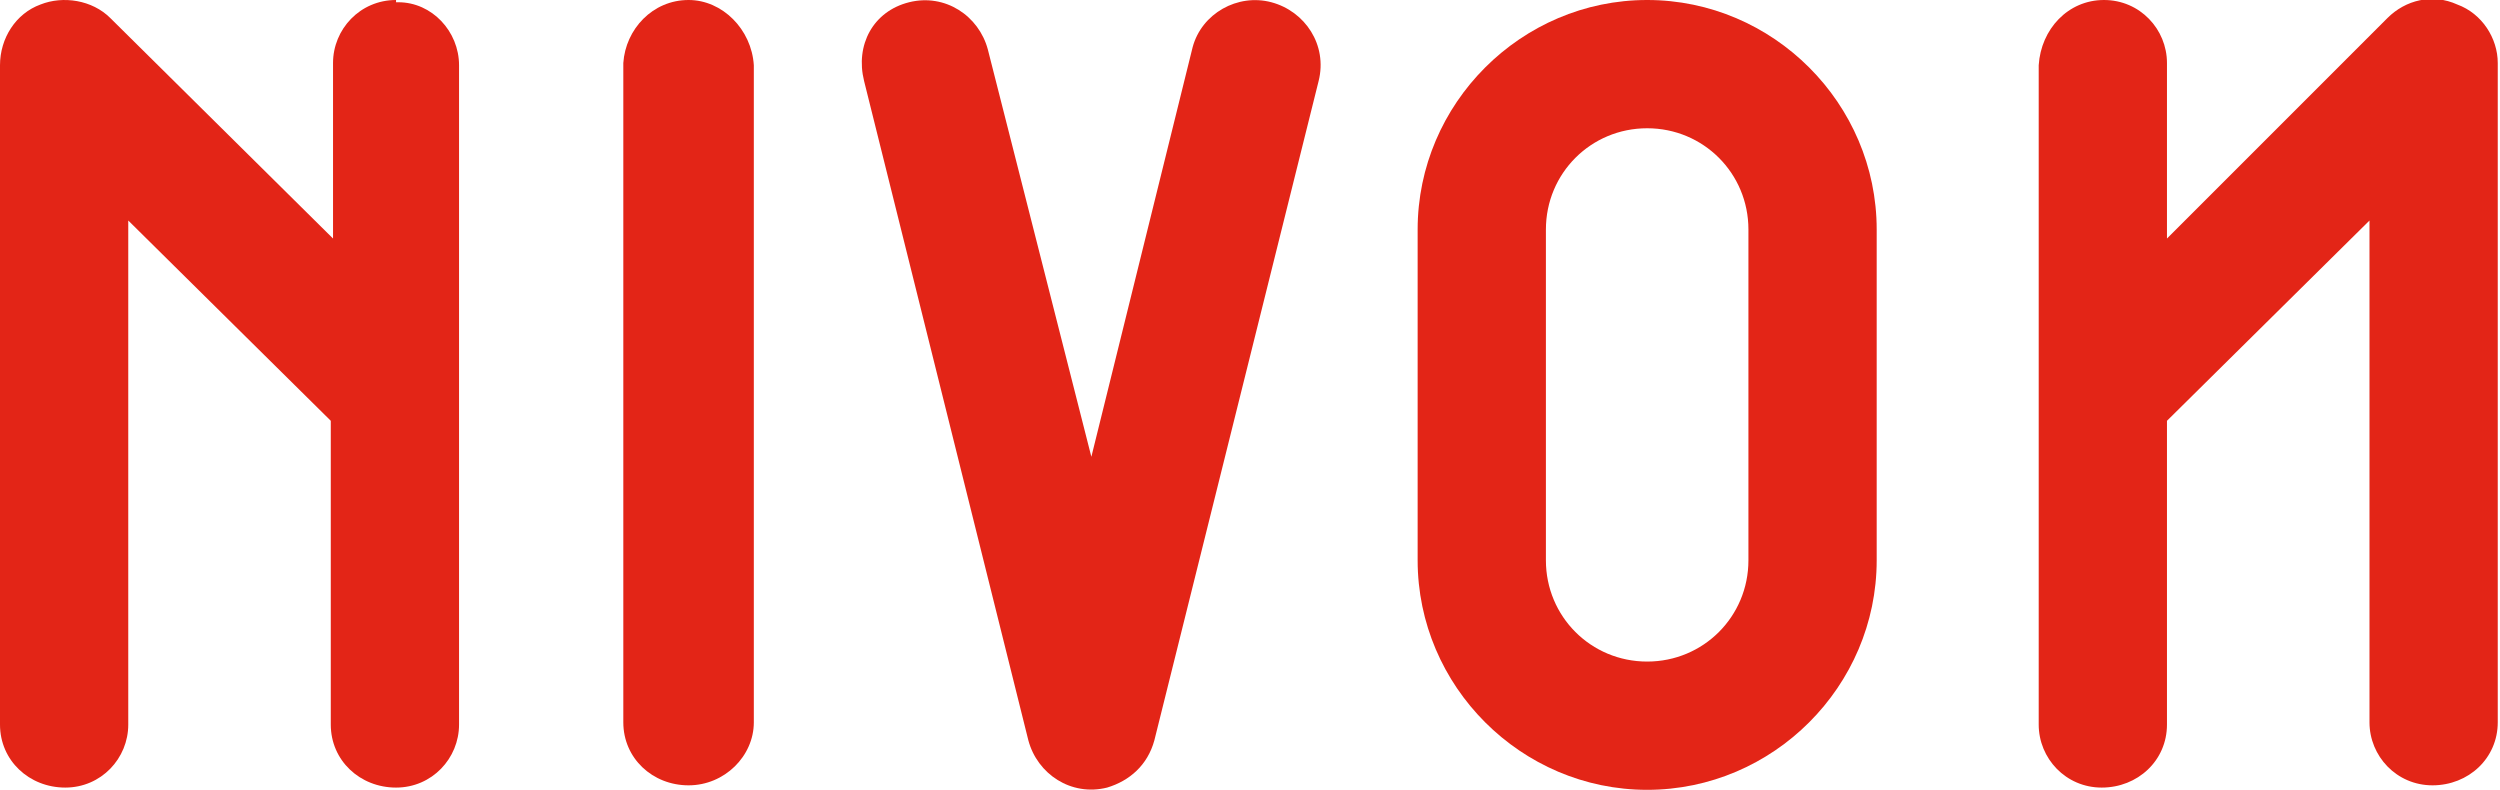
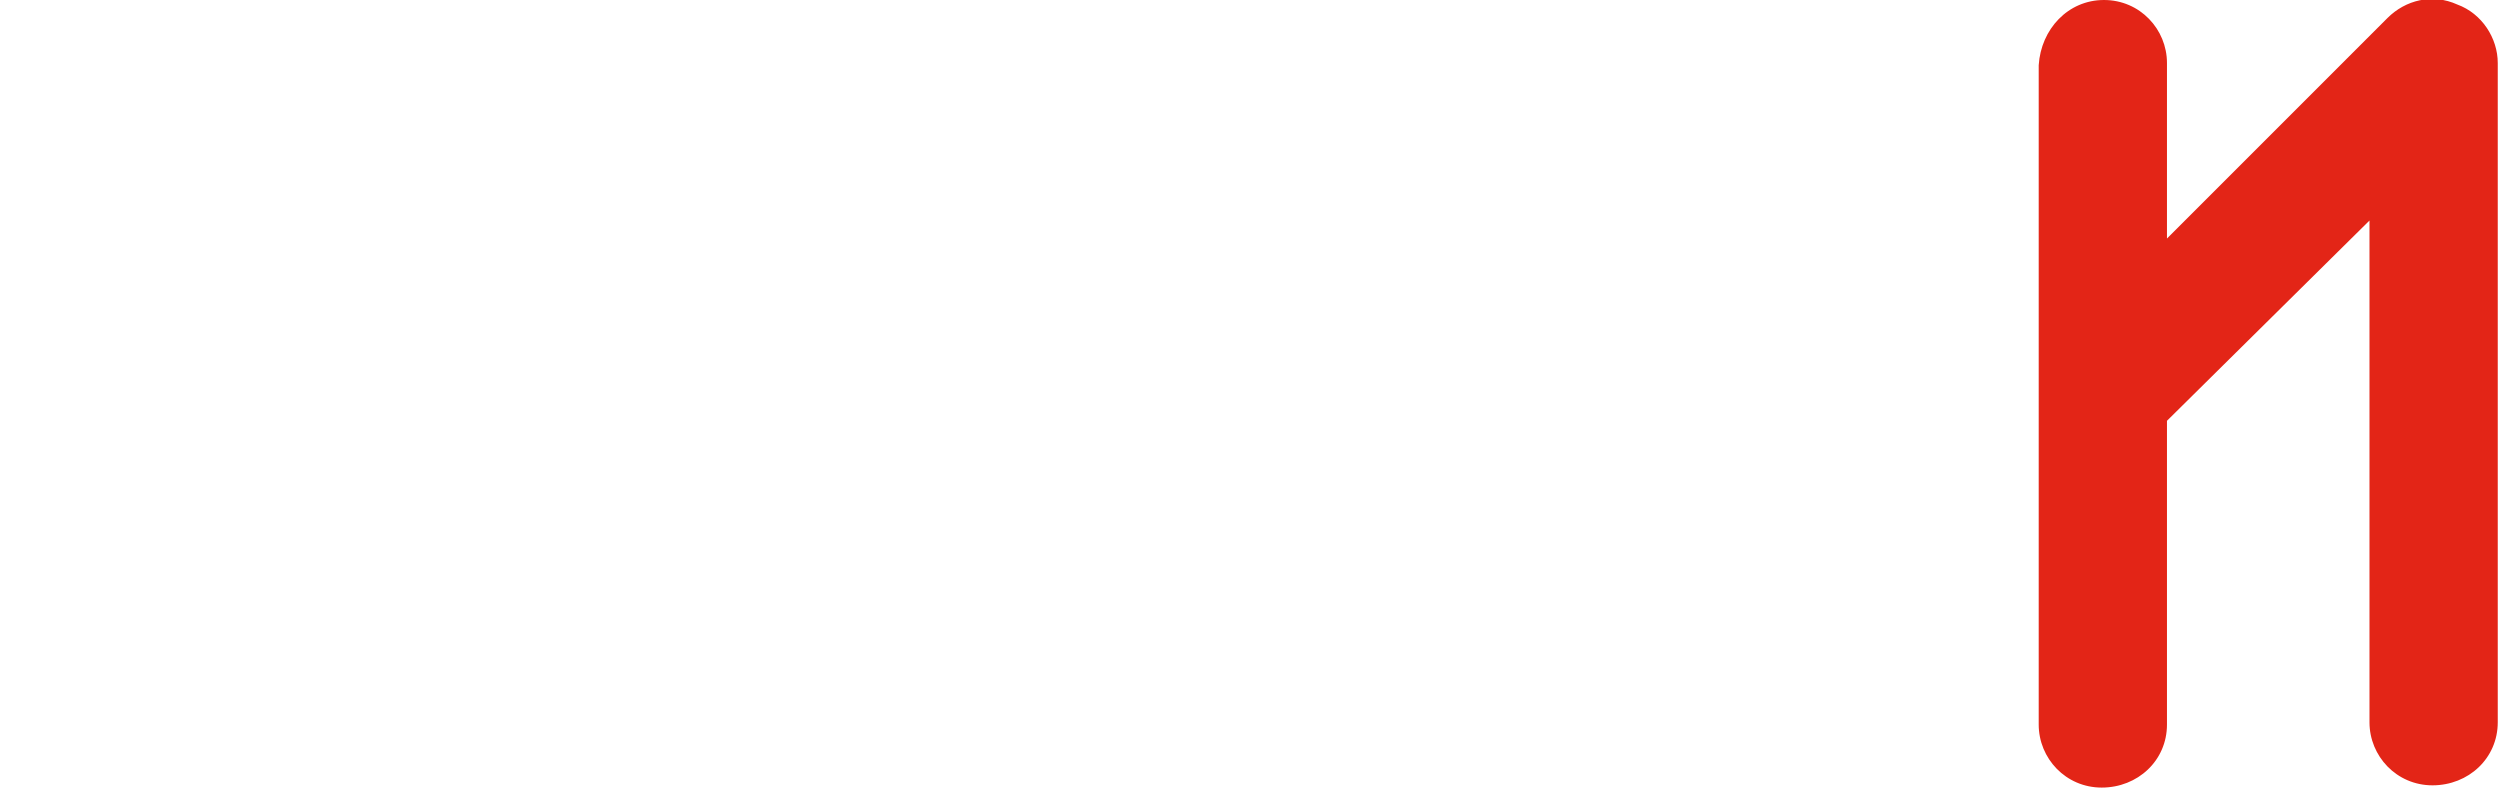
<svg xmlns="http://www.w3.org/2000/svg" version="1.1" id="Layer_1" x="0px" y="0px" viewBox="0 0 111.1 35.1" style="enable-background:new 0 0 111.1 35.1;" xml:space="preserve">
  <style type="text/css">
	.st0{fill:#E32517;}
</style>
  <path id="Path-9" class="st0" d="M93.5,0c1.6,0,2.8,1.3,2.8,2.8v7.8l9.8-9.8c0.8-0.8,2-1.1,3.1-0.6c1.1,0.4,1.8,1.5,1.8,2.6v29.3  c0,1.6-1.3,2.8-2.9,2.8c-1.6,0-2.8-1.3-2.8-2.8V9.8l-9,8.9v13.5c0,1.6-1.3,2.8-2.9,2.8c-1.6,0-2.8-1.3-2.8-2.8V2.9  C90.7,1.3,91.9,0,93.5,0C93.5,0,93.5,0,93.5,0L93.5,0z" />
-   <path id="Path-10" class="st0" d="M30.6,0c-1.6,0-2.8,1.3-2.9,2.8v29.3c0,1.6,1.3,2.8,2.9,2.8c1.6,0,2.9-1.3,2.9-2.8V2.9  C33.4,1.3,32.1,0,30.6,0L30.6,0z" />
-   <path id="Path-11" class="st0" d="M56.5,0.1c-1.5-0.4-3.1,0.5-3.5,2c0,0,0,0,0,0l0,0l-4.5,18.2L43.9,2.2c-0.4-1.5-1.9-2.5-3.5-2.1  S38,2,38.4,3.6l0,0l7.3,29.3c0.4,1.5,1.9,2.5,3.5,2.1c0,0,0,0,0,0c1-0.3,1.8-1,2.1-2.1l7.3-29.3C59,2,58,0.5,56.5,0.1z" />
-   <path id="Shape-4" class="st0" d="M73.2,0C67.6,0,63,4.6,63,10.2v14.7c0,5.6,4.6,10.2,10.2,10.2c5.6,0,10.2-4.6,10.2-10.2V10.2  C83.4,4.6,78.8,0,73.2,0z M77.7,24.9c0,2.5-2,4.5-4.5,4.5s-4.5-2-4.5-4.5V10.2c0-2.5,2-4.5,4.5-4.5s4.5,2,4.5,4.5V24.9z" />
-   <path id="Path-12" class="st0" d="M17.6,0c-1.6,0-2.8,1.3-2.8,2.8v7.8L4.9,0.8C4.1,0,2.8-0.2,1.8,0.2C0.7,0.6,0,1.7,0,2.9v29.3  C0,33.8,1.3,35,2.9,35c1.6,0,2.8-1.3,2.8-2.8V9.8l9,8.9v13.5c0,1.6,1.3,2.8,2.9,2.8c1.6,0,2.8-1.3,2.8-2.8V2.9  c0-1.5-1.2-2.8-2.7-2.8c0,0,0,0,0,0H17.6z" />
</svg>